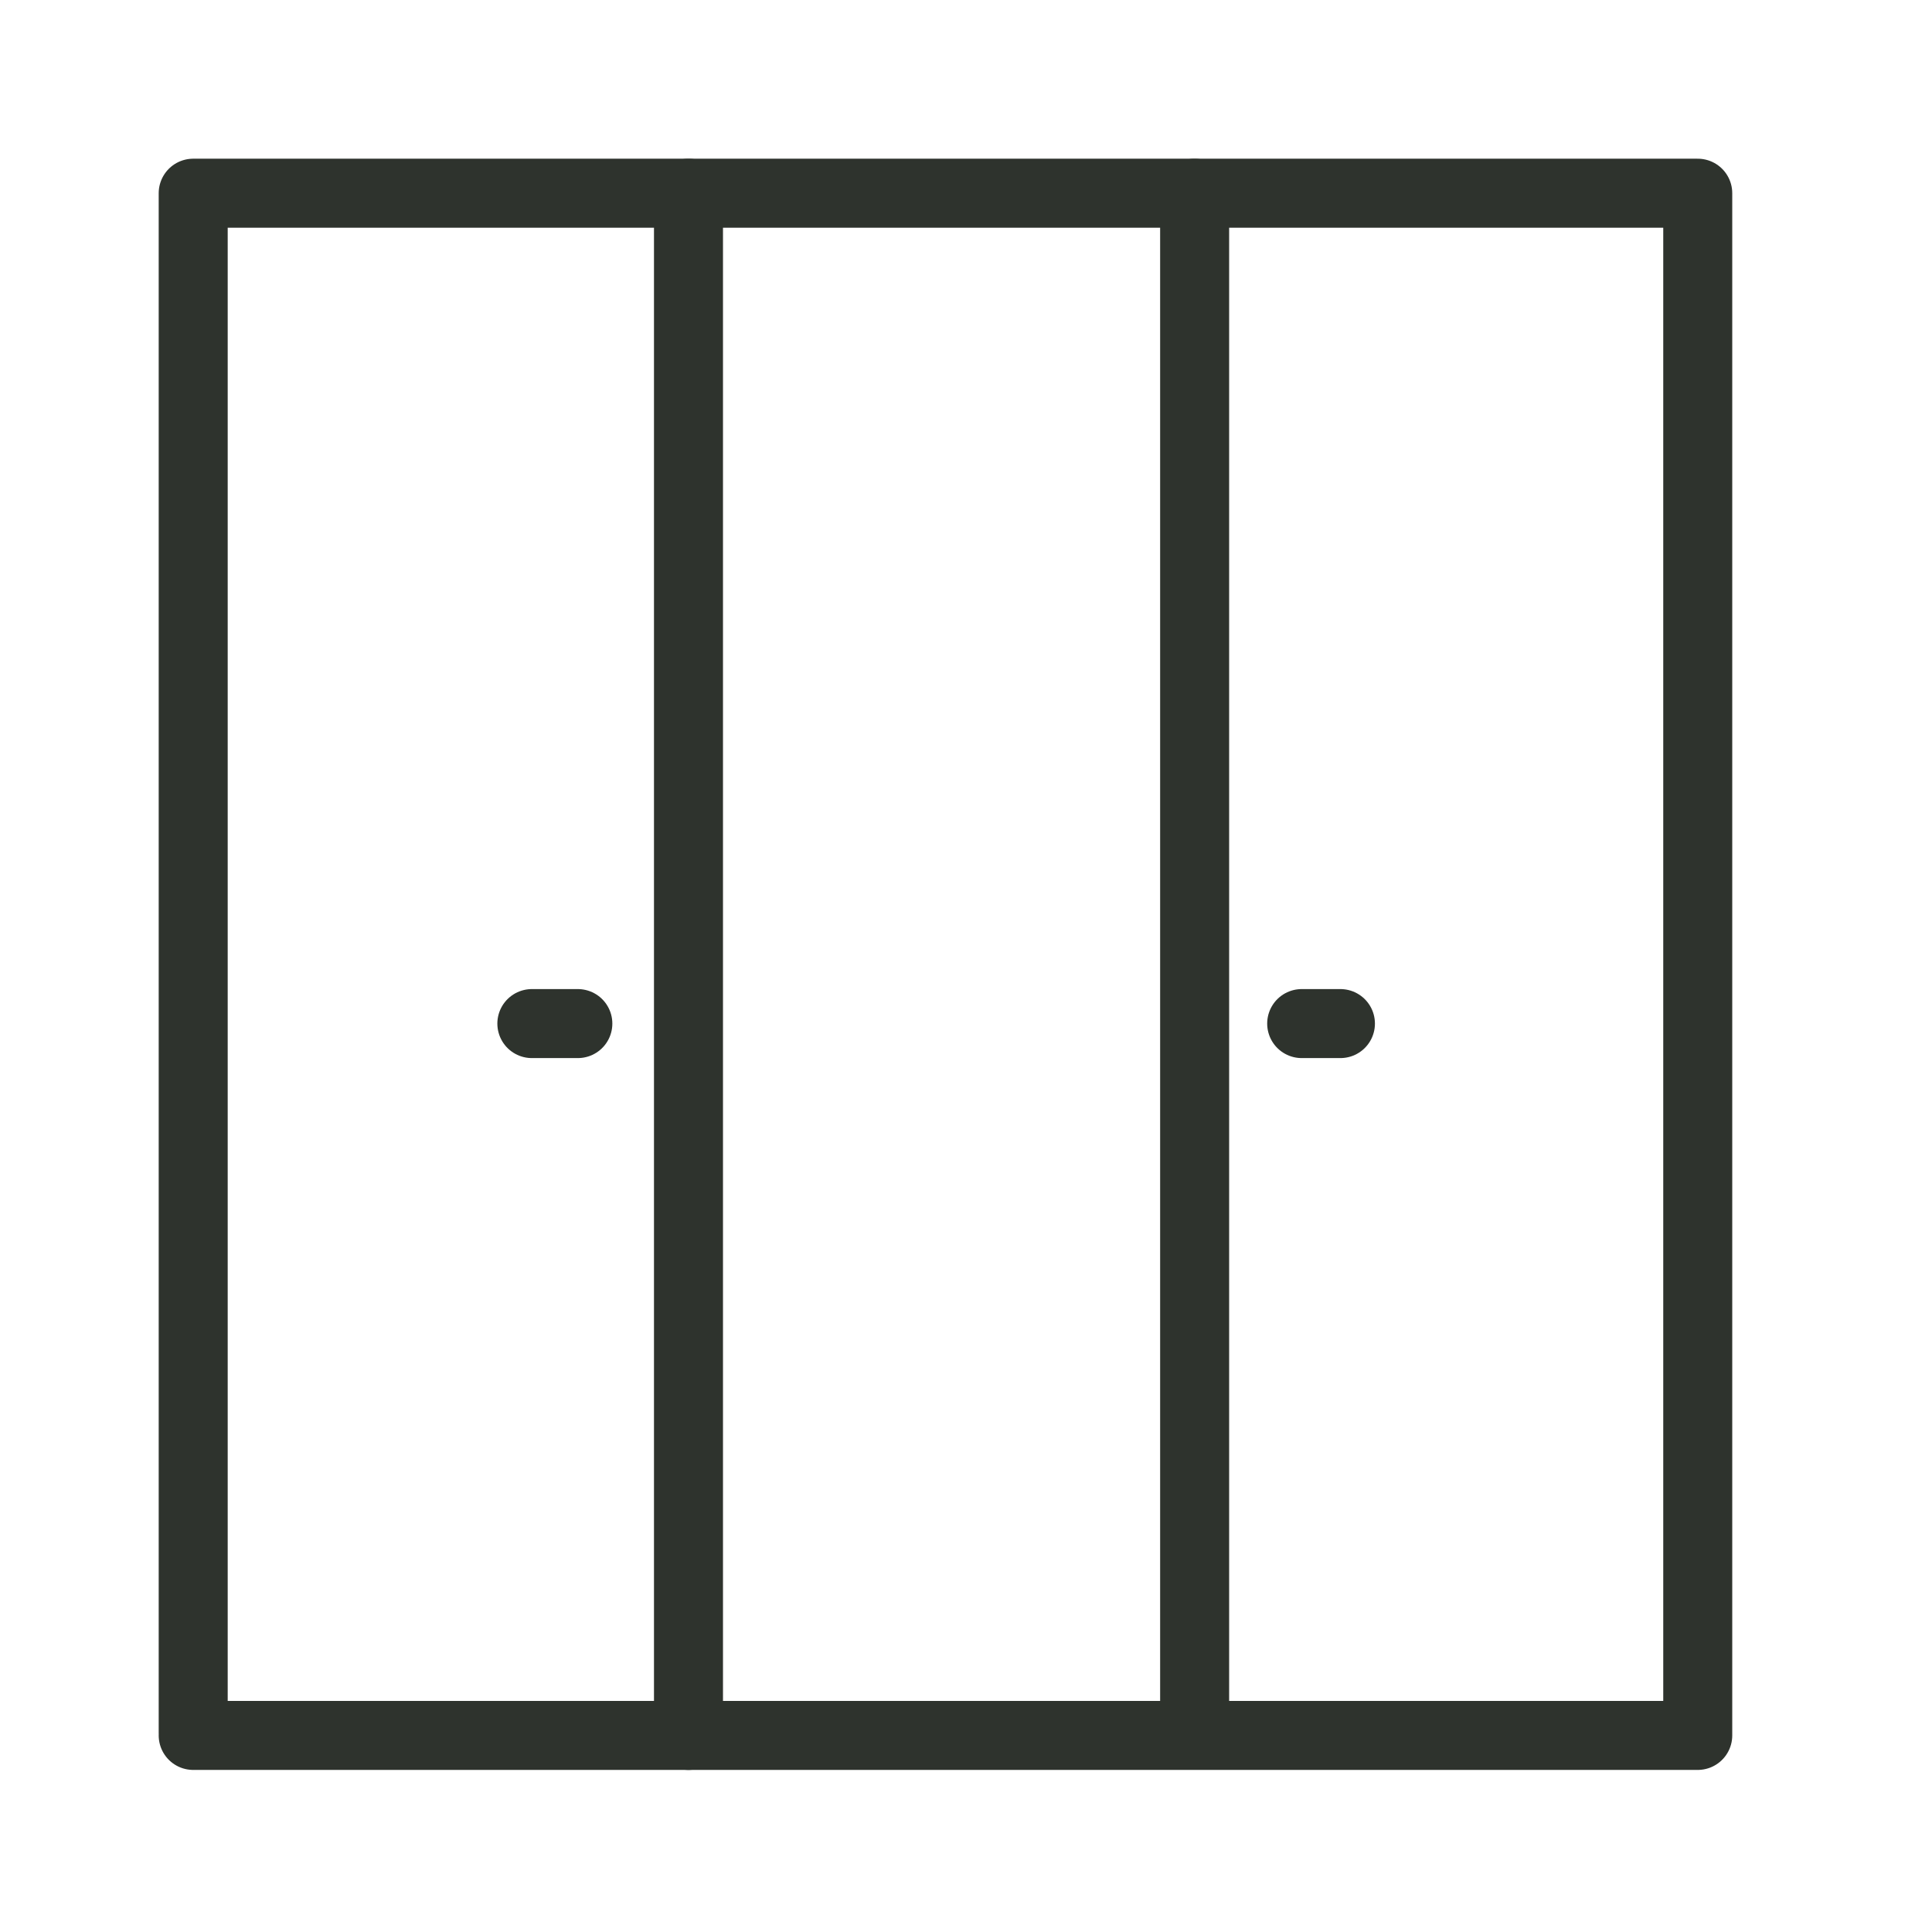
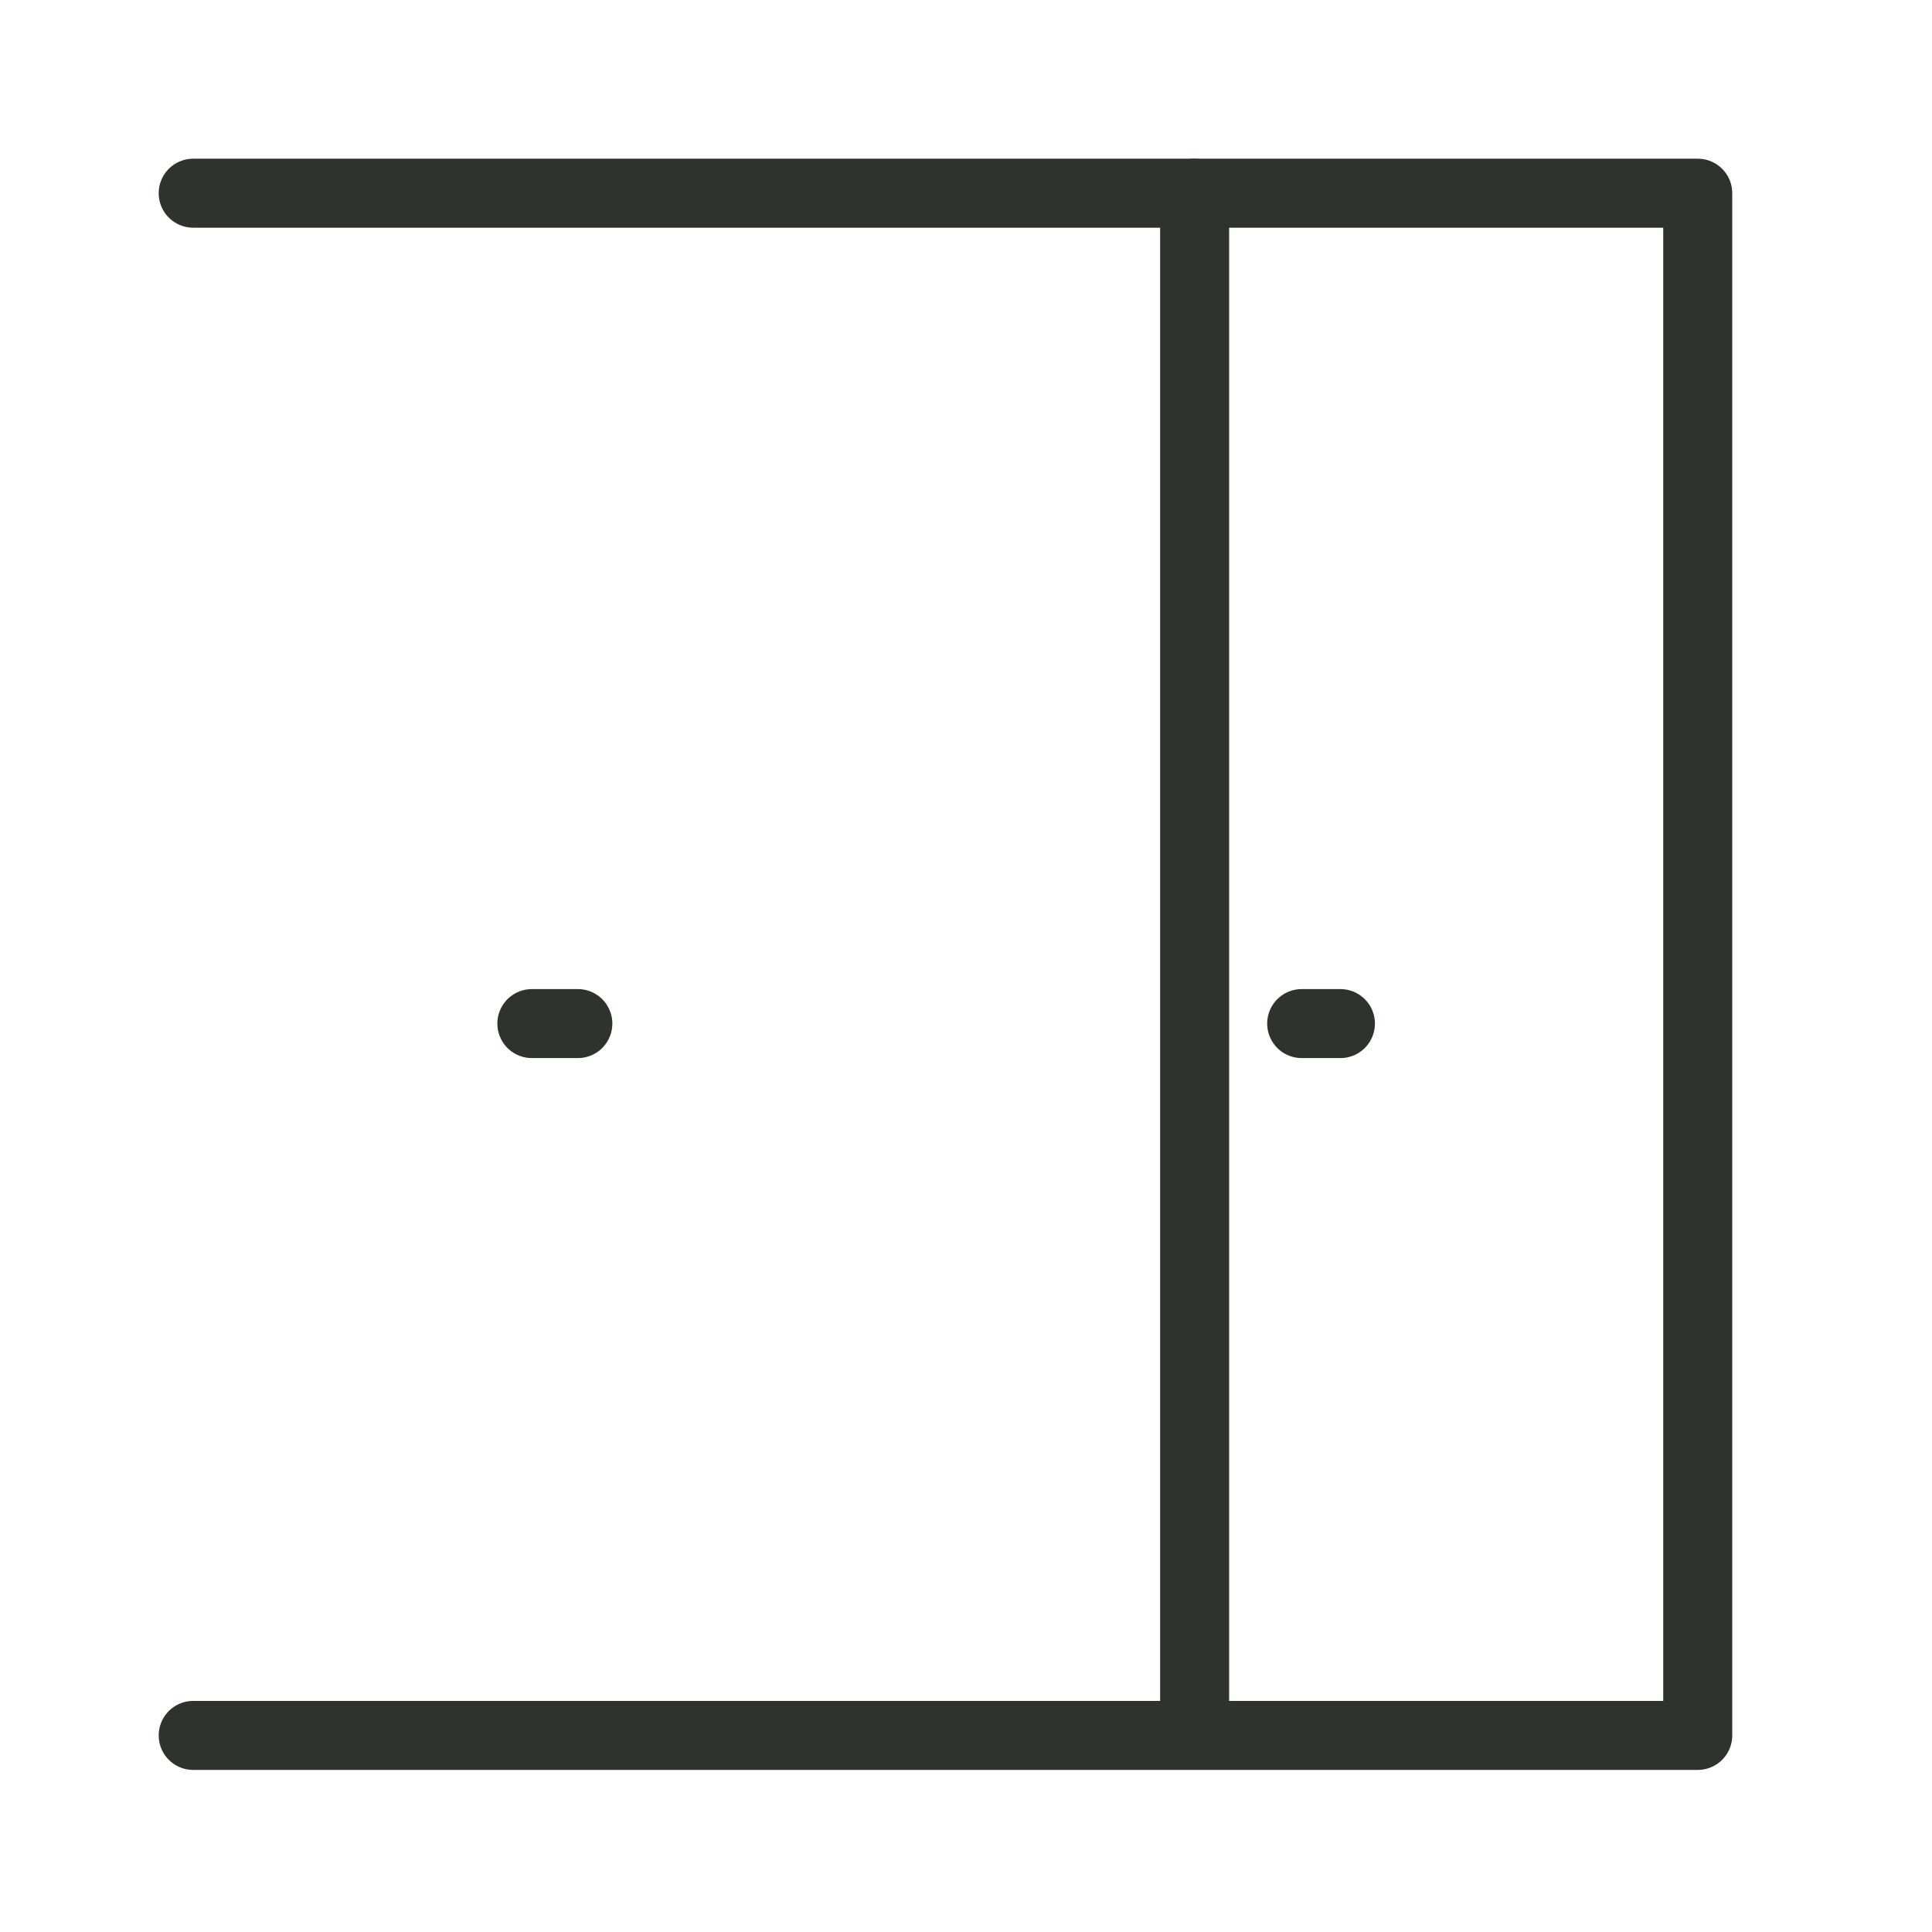
<svg xmlns="http://www.w3.org/2000/svg" width="56" height="56" viewBox="0 0 56 56" fill="none">
-   <path d="M19.956 50.302V5.6" stroke="#2E332D" stroke-width="2" stroke-linecap="round" stroke-linejoin="round" />
-   <path d="M34.25 50.302H5.6H49.21V5.6H5.6V50.234" stroke="#2E332D" stroke-width="2" stroke-linecap="round" stroke-linejoin="round" />
+   <path d="M34.25 50.302H5.6H49.21V5.6H5.6" stroke="#2E332D" stroke-width="2" stroke-linecap="round" stroke-linejoin="round" />
  <path d="M34.627 50.047V5.6" stroke="#2E332D" stroke-width="2" stroke-linecap="round" stroke-linejoin="round" />
  <path d="M37.73 29.669H38.853" stroke="#2E332D" stroke-width="2" stroke-linecap="round" stroke-linejoin="round" />
  <path d="M15.416 29.669H16.749" stroke="#2E332D" stroke-width="2" stroke-linecap="round" stroke-linejoin="round" />
</svg>